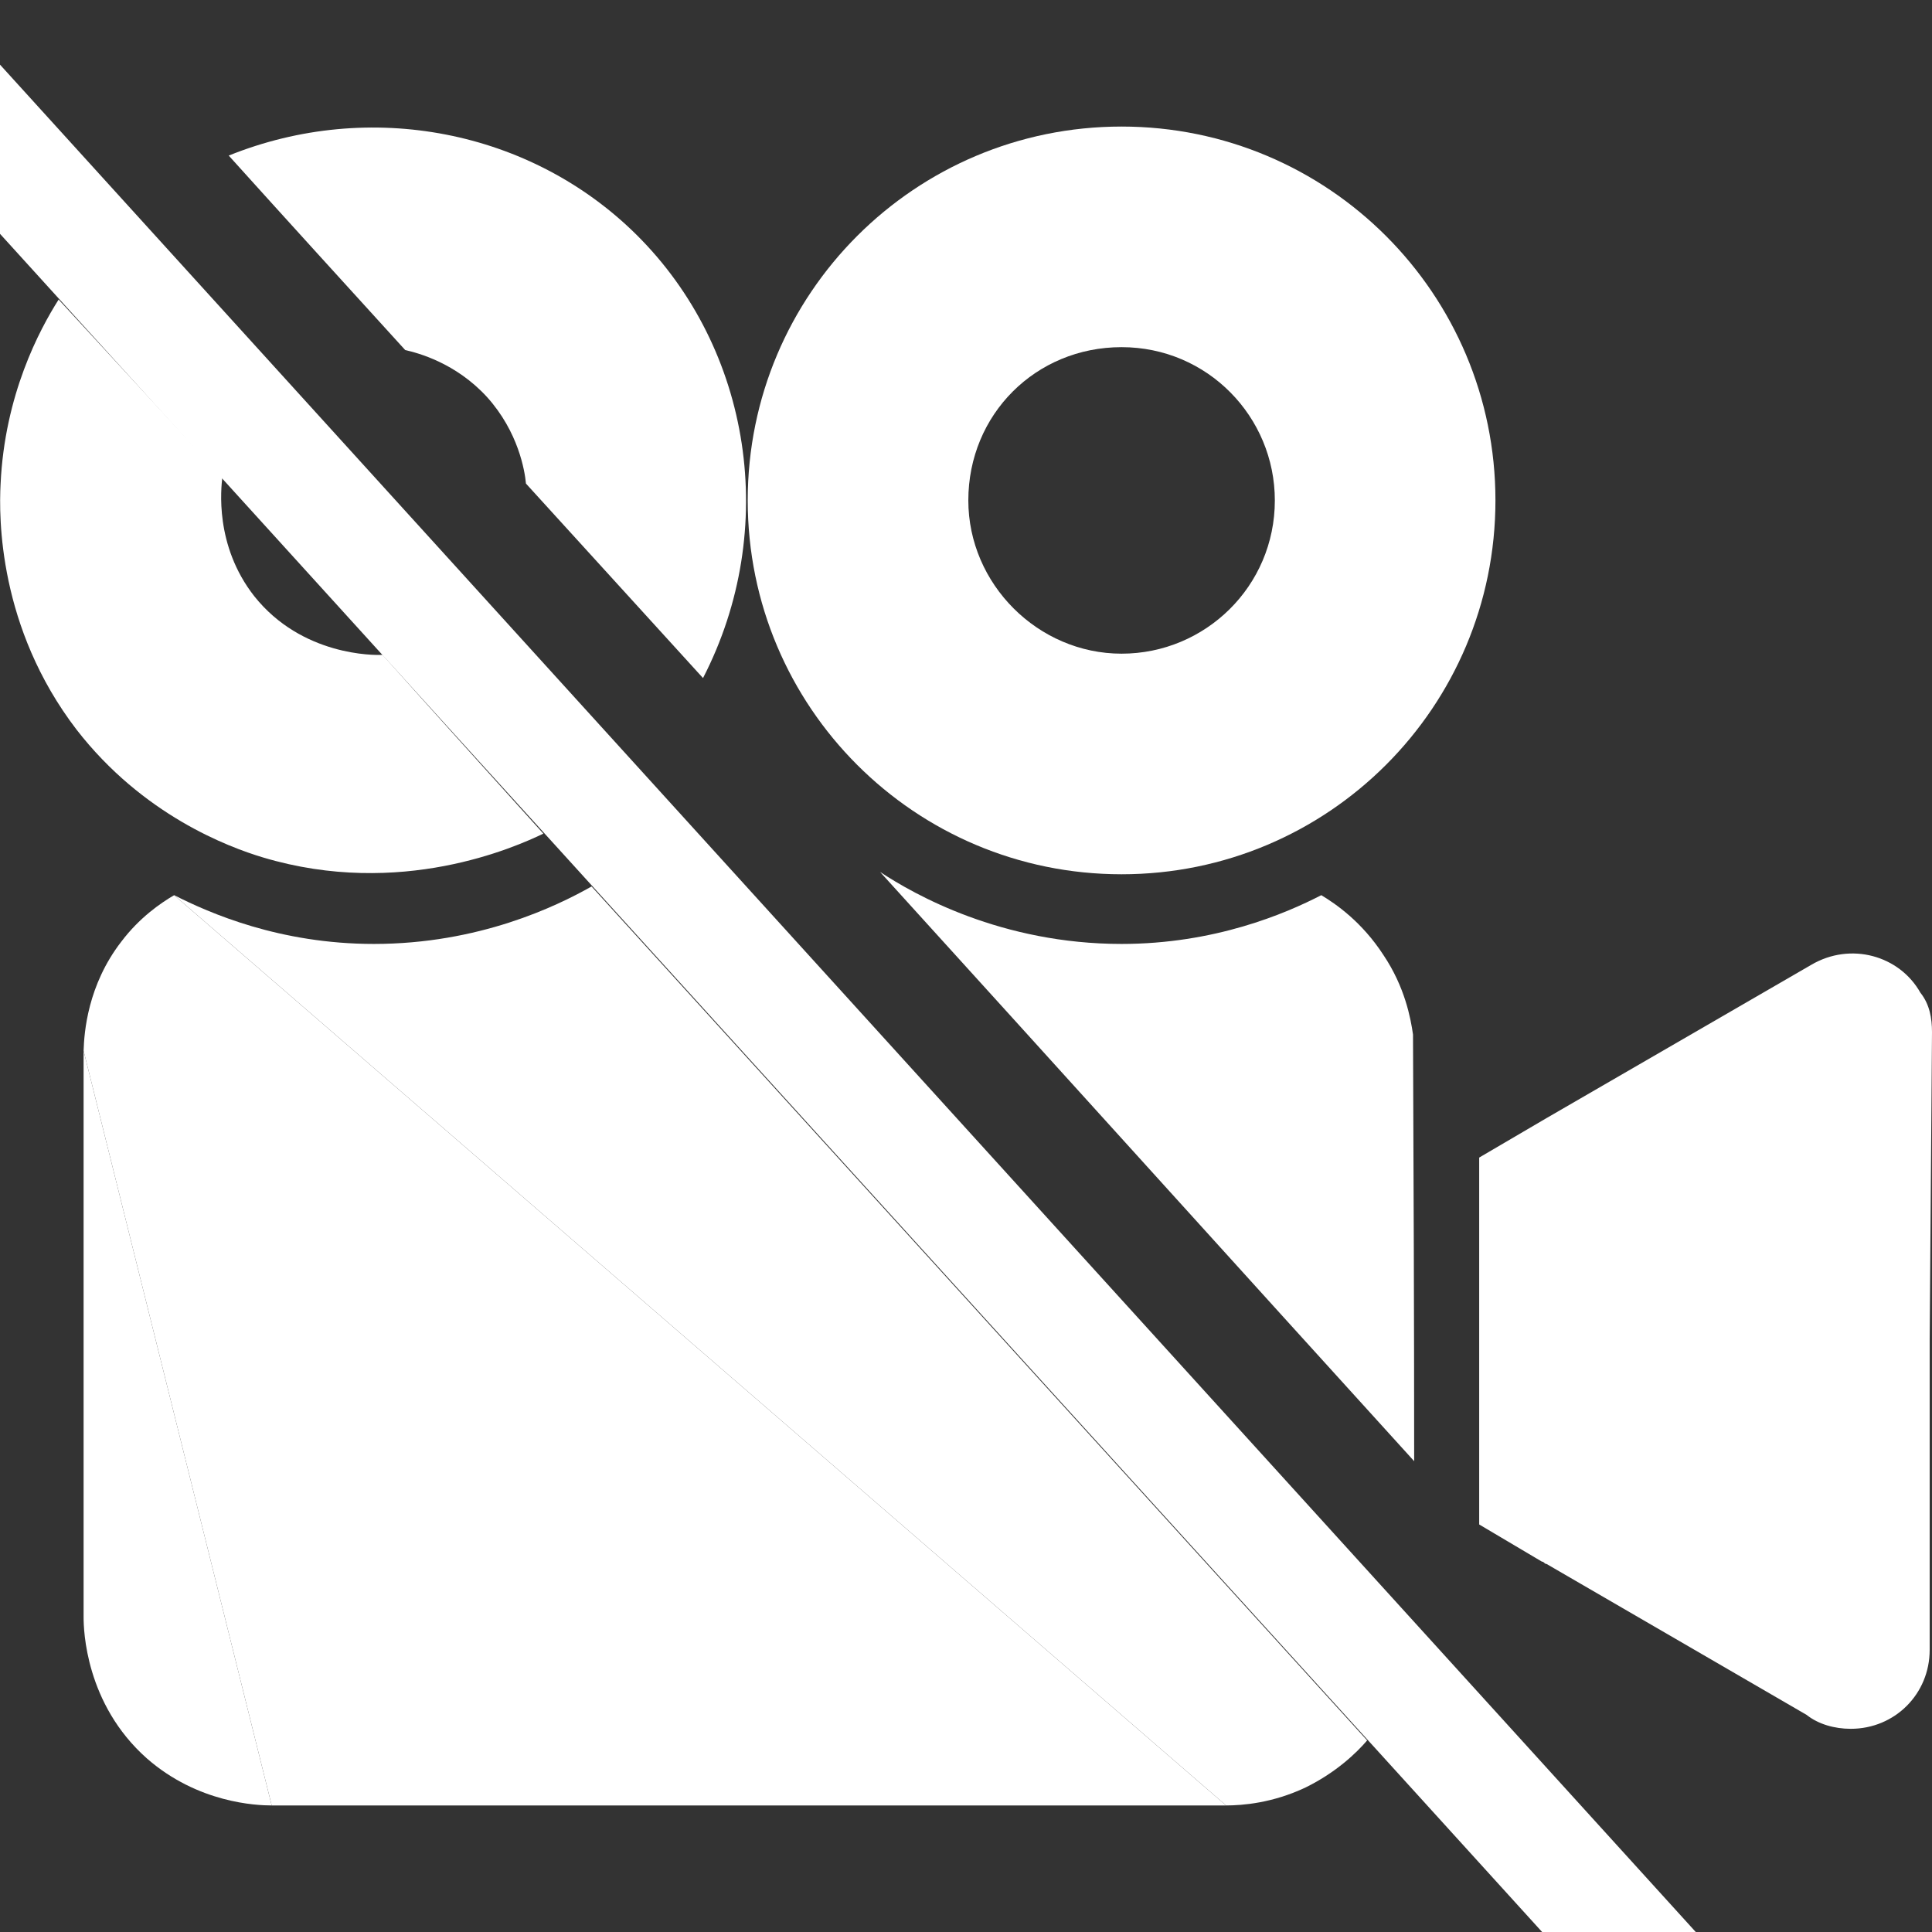
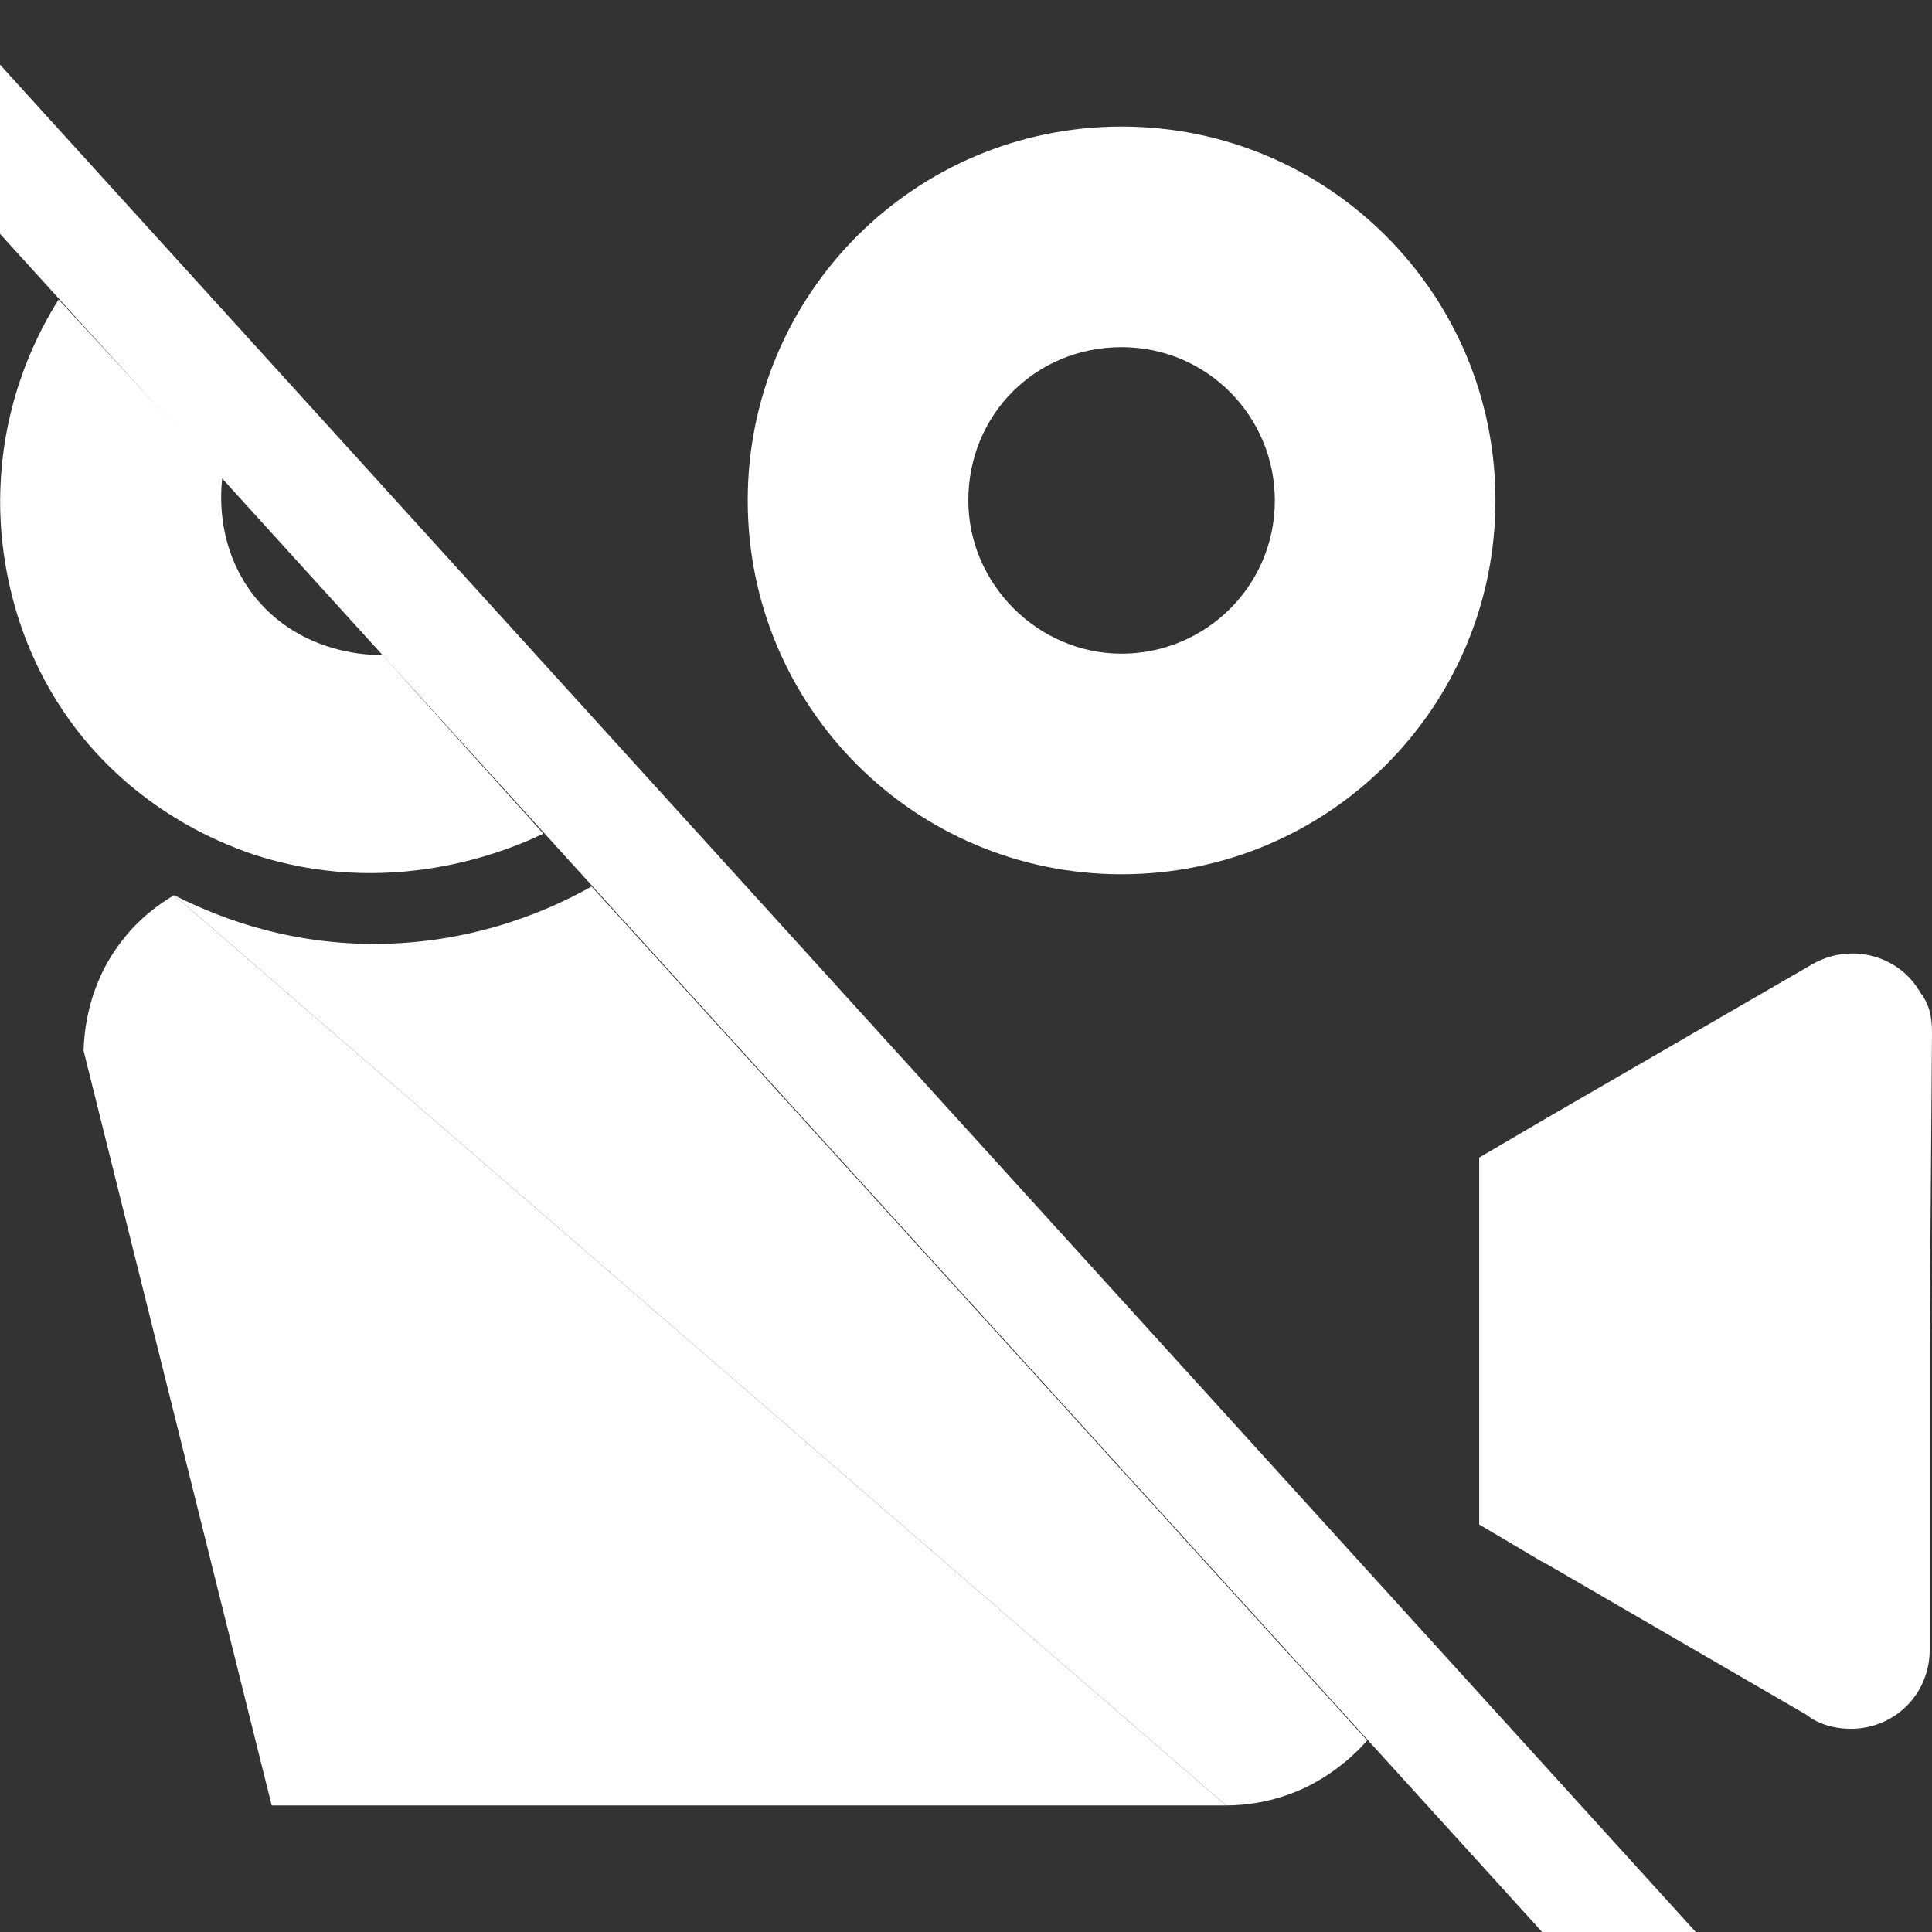
<svg xmlns="http://www.w3.org/2000/svg" version="1.1" id="Capa_1" x="0px" y="0px" viewBox="0 0 332.8 332.8" style="enable-background:new 0 0 332.8 332.8;" xml:space="preserve">
  <rect x="0" y="0" width="332.8" height="332.8" fill="#333333" stroke="none" />
  <style type="text/css">
	.st0{fill:#FFFFFF;}
</style>
  <g>
    <g>
      <g>
        <path class="st0" d="M330.8,171c-3.6-6.4-12-8.8-18.8-4.8l-45.6,26.4l-11.6,6.8v63.2l10.8,6.4c0.4,0,0.4,0.4,0.8,0.4l44.8,26     c2,1.6,4.8,2.4,7.6,2.4c7.6,0,13.6-6,13.6-13.6v-53.6l0.4-52.8C332.8,175.4,332.4,173,330.8,171z" />
        <path class="st0" d="M193.2,150.6c35.6,0,64.4-28.8,64.4-64.4s-28.8-64.4-64.4-64.4s-64.4,28.8-64.4,64.4     C128.8,121.8,157.6,150.6,193.2,150.6z M193.2,59.8c14.8,0,26.4,12,26.4,26.4c0,14.8-12,26.4-26.4,26.4s-26.4-12-26.4-26.4     C166.8,71.4,178.4,59.8,193.2,59.8z" />
      </g>
    </g>
  </g>
  <g>
    <g>
	</g>
  </g>
  <rect x="134.8" y="-45.3" transform="matrix(-0.74 0.672 -0.672 -0.74 376.067 224.826)" class="st0" width="19.6" height="460.7" />
-   <path class="st0" d="M90.6,83.3c-0.2-2.2-1.3-8.9-6.7-14.9c-5.4-5.9-11.9-7.6-14.1-8.1C59.7,49.2,49.5,38,39.4,26.8  c24.3-9.8,52-4.4,70.2,13.6c19.9,19.7,24.7,50.8,11.5,76.4C110.9,105.6,100.8,94.5,90.6,83.3z" />
  <path class="st0" d="M10.1,51.6c9.4,10.2,18.8,20.4,28.2,30.6c-0.2,1.8-1.4,11.7,5.5,20.5c8.2,10.3,20.7,10.2,22.1,10.1  c9.2,10.3,18.5,20.6,27.7,30.8c-4.8,2.3-24.6,11.2-48.3,4.1c-6-1.8-20.7-7.3-32.1-22C-0.3,108.1-0.2,89.1,0.1,83.4  C0.8,68,6.8,56.8,10.1,51.6z" />
  <g>
-     <path class="st0" d="M243.4,178.2c0.1,24.5,0.2,49,0.2,73.5c-30.7-33.8-61.3-67.7-92-101.5c5.9,3.9,20.9,12.4,41.6,12.4   c16,0,28.2-5.2,34.4-8.4c2.5,1.5,7,4.6,10.7,10.3C242,170,243,175.4,243.4,178.2z" />
    <g>
      <path class="st0" d="M211.2,311C150.8,258.7,90.4,206.5,30,154.2c6.1,3.1,18.2,8.4,34.4,8.4c18.1,0,31.5-6.5,37.5-9.9    c44.5,49,89.1,98.1,133.6,147.1c-1.8,2.1-5.3,5.5-10.6,8.1C219.2,310.6,214,311,211.2,311z" />
      <path class="st0" d="M46.8,311C36,267.7,25.2,224.3,14.4,181c0.1-3.2,0.7-11.3,6.5-18.8c3.1-4.1,6.7-6.6,9.1-8    C90.4,206.5,150.8,258.7,211.2,311C156.4,311,101.6,311,46.8,311z" />
-       <path class="st0" d="M14.4,278.6L14.4,278.6c0-32.5,0-65.1,0-97.6c10.8,43.3,21.6,86.7,32.4,130c-2.6,0-12.7-0.4-21.5-8.1    C14.7,293.5,14.4,280.7,14.4,278.6z" />
    </g>
  </g>
</svg>